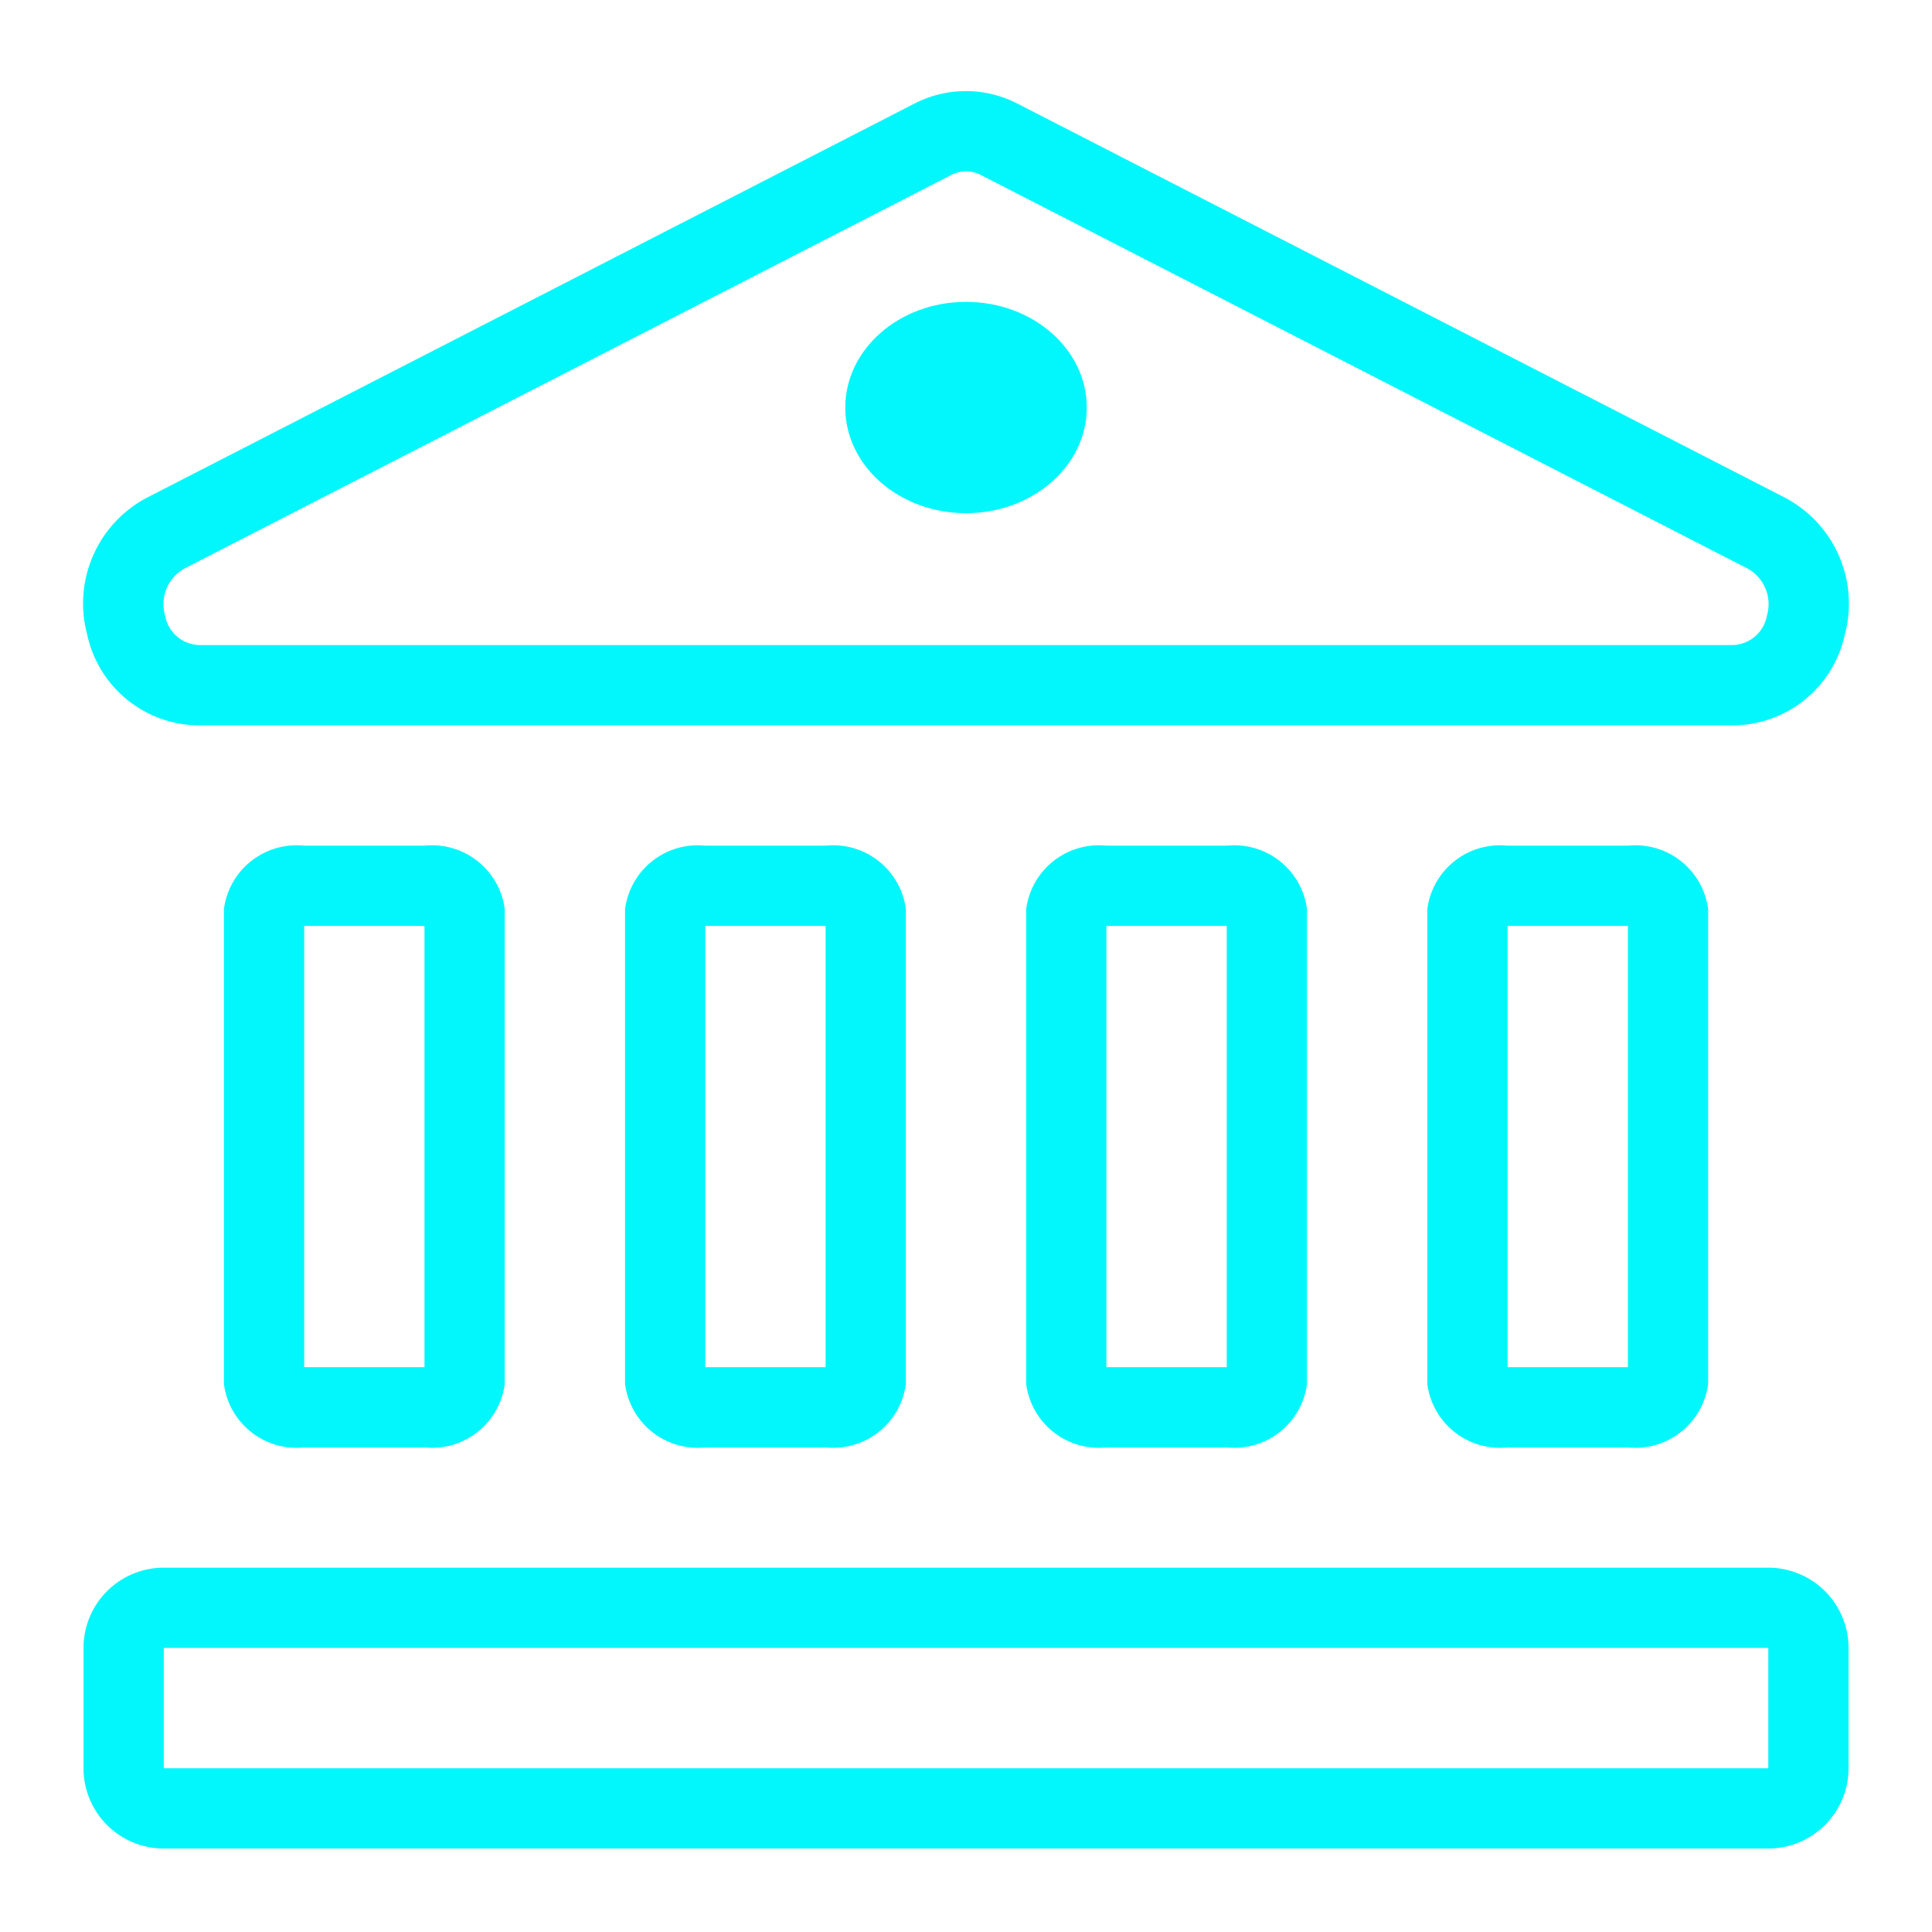
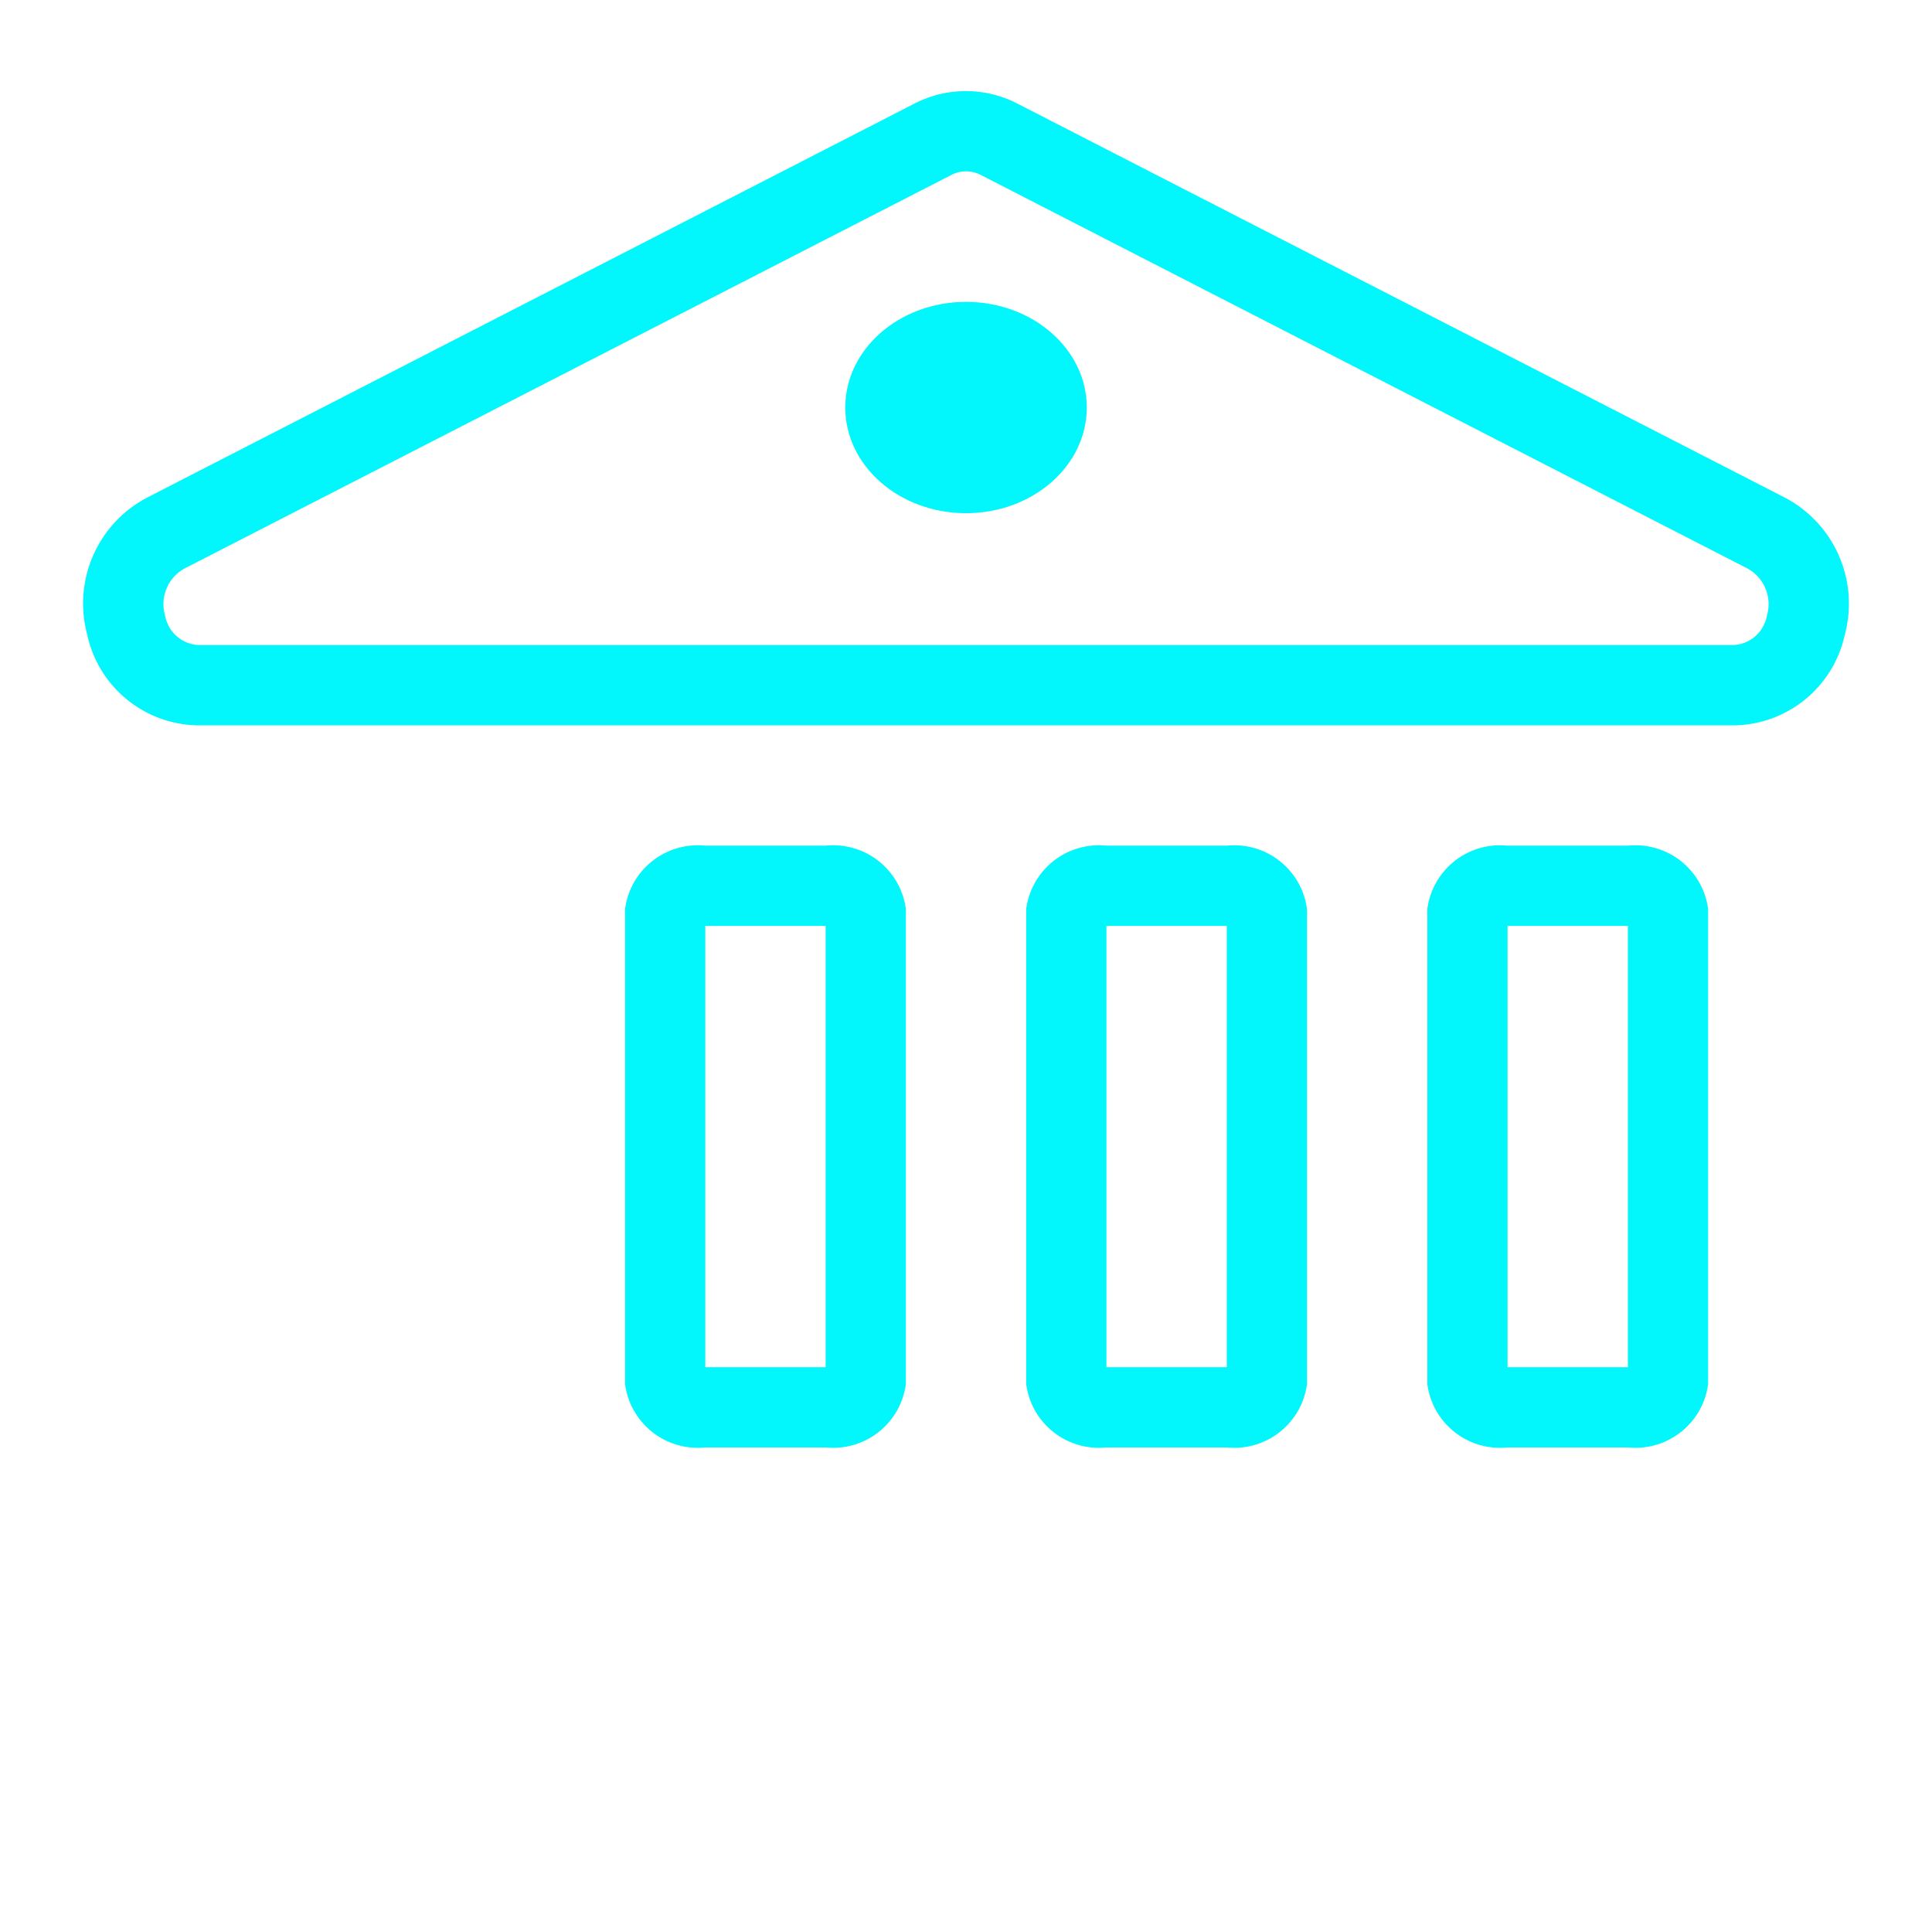
<svg xmlns="http://www.w3.org/2000/svg" width="64" height="64" viewBox="0 0 64 64">
  <g transform="translate(-135.887 0.112)">
-     <rect width="64" height="64" transform="translate(135.887 -0.112)" fill="none" />
    <g transform="translate(138.651 2.909)">
-       <path d="M144.158,21a2.428,2.428,0,0,0-2.658,2.1V38.834a2.428,2.428,0,0,0,2.658,2.1h3.986a2.428,2.428,0,0,0,2.658-2.1V23.1a2.428,2.428,0,0,0-2.658-2.1Zm3.986,17.275h-3.986V23.658h3.986Z" transform="translate(-136.846 3.993)" fill="#01f7fb" />
      <path d="M154.158,21a2.428,2.428,0,0,0-2.658,2.1V38.834a2.428,2.428,0,0,0,2.658,2.1h3.986a2.428,2.428,0,0,0,2.658-2.1V23.1a2.428,2.428,0,0,0-2.658-2.1Zm3.986,17.275h-3.986V23.658h3.986Z" transform="translate(-133.558 3.993)" fill="#01f7fb" />
      <path d="M164.158,21a2.428,2.428,0,0,0-2.658,2.1V38.834a2.428,2.428,0,0,0,2.658,2.1h3.986a2.428,2.428,0,0,0,2.658-2.1V23.1a2.428,2.428,0,0,0-2.658-2.1Zm3.986,17.275h-3.986V23.658h3.986Z" transform="translate(-130.27 3.993)" fill="#01f7fb" />
      <path d="M174.158,21a2.428,2.428,0,0,0-2.658,2.1V38.834a2.428,2.428,0,0,0,2.658,2.1h3.986a2.428,2.428,0,0,0,2.658-2.1V23.1a2.428,2.428,0,0,0-2.658-2.1Zm3.986,17.275h-3.986V23.658h3.986Z" transform="translate(-126.982 3.993)" fill="#01f7fb" />
      <path d="M141.838,23.2h50.792a3.809,3.809,0,0,0,3.717-3.011,3.964,3.964,0,0,0-2.018-4.55L168.931,2.6a3.722,3.722,0,0,0-3.4,0L140.141,15.637a3.962,3.962,0,0,0-2.02,4.55A3.809,3.809,0,0,0,141.838,23.2Zm-.485-5.2,25.4-13.036a1.056,1.056,0,0,1,.966,0L193.116,18a1.346,1.346,0,0,1,.65,1.563,1.184,1.184,0,0,1-1.135.977H141.838a1.184,1.184,0,0,1-1.135-.978A1.345,1.345,0,0,1,141.353,18Z" transform="translate(-137.998 -2.192)" fill="#01f7fb" />
-       <path d="M193.81,39H140.658A2.657,2.657,0,0,0,138,41.658v3.986a2.657,2.657,0,0,0,2.658,2.658H193.81a2.657,2.657,0,0,0,2.658-2.658V41.658A2.657,2.657,0,0,0,193.81,39Zm0,6.644H140.658V41.658H193.81Z" transform="translate(-137.997 9.911)" fill="#01f7fb" />
      <ellipse cx="4" cy="3.5" rx="4" ry="3.5" transform="translate(25.237 6.979)" fill="#01f7fb" />
    </g>
  </g>
</svg>